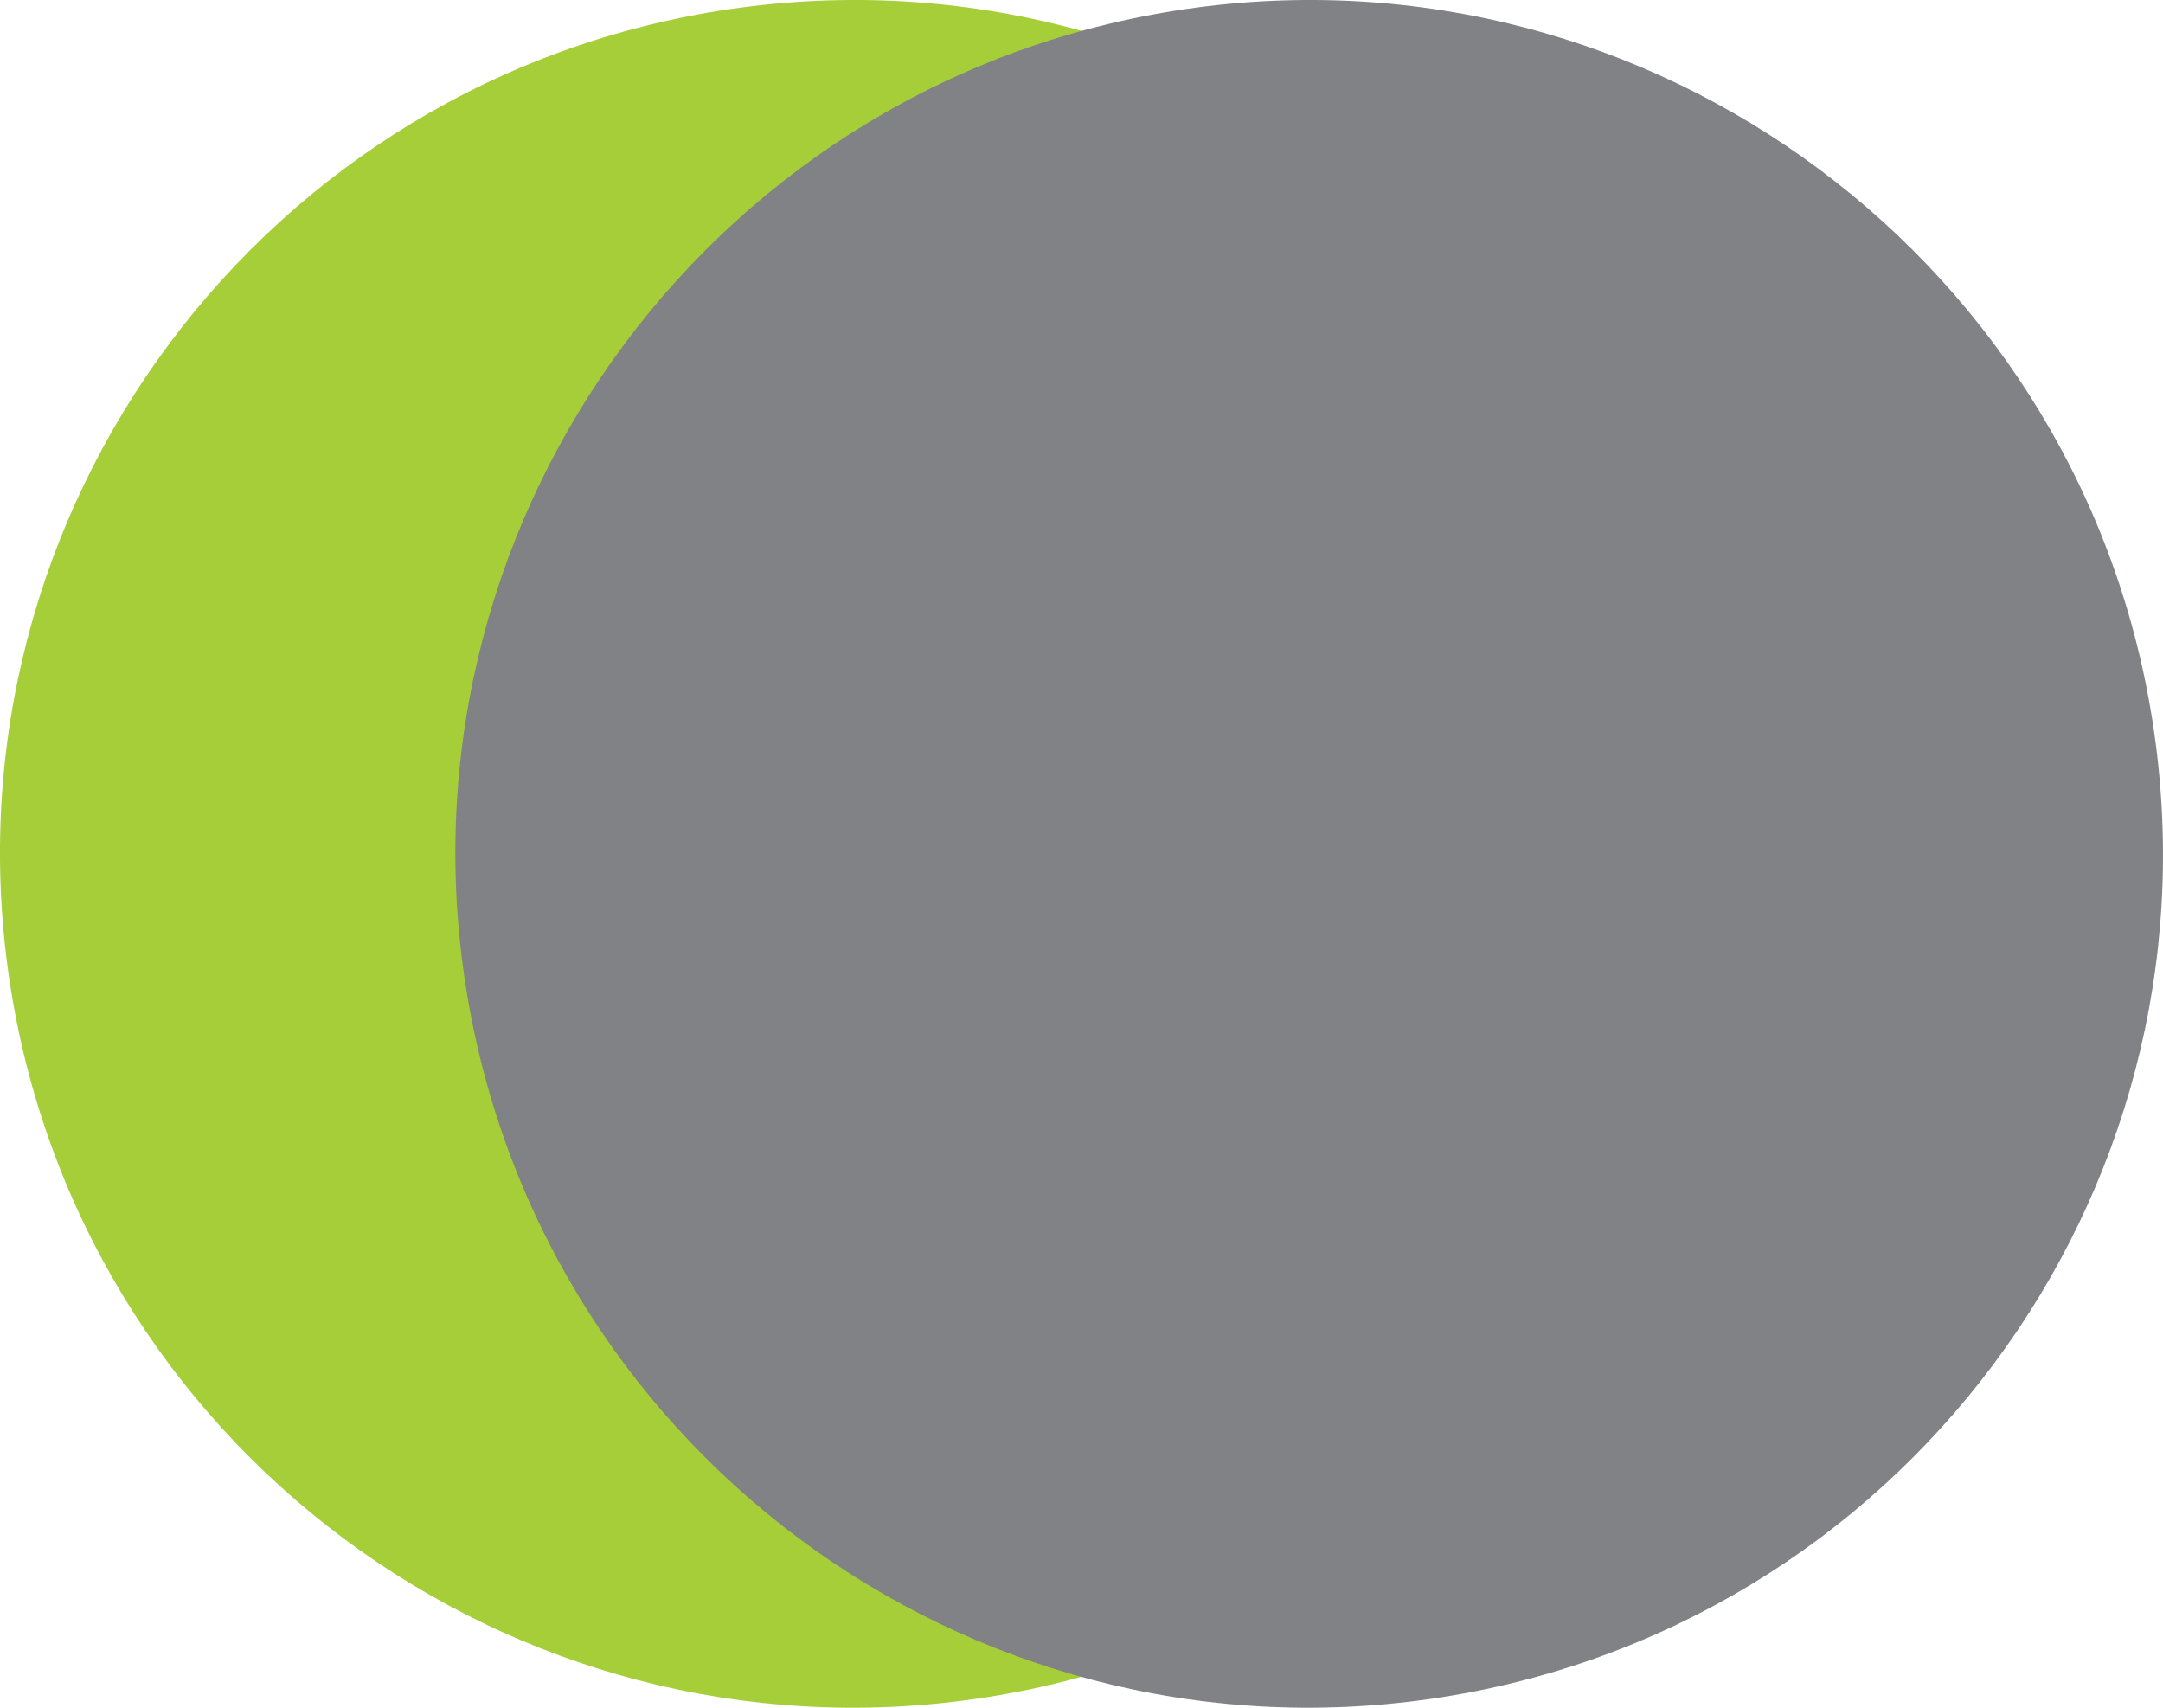
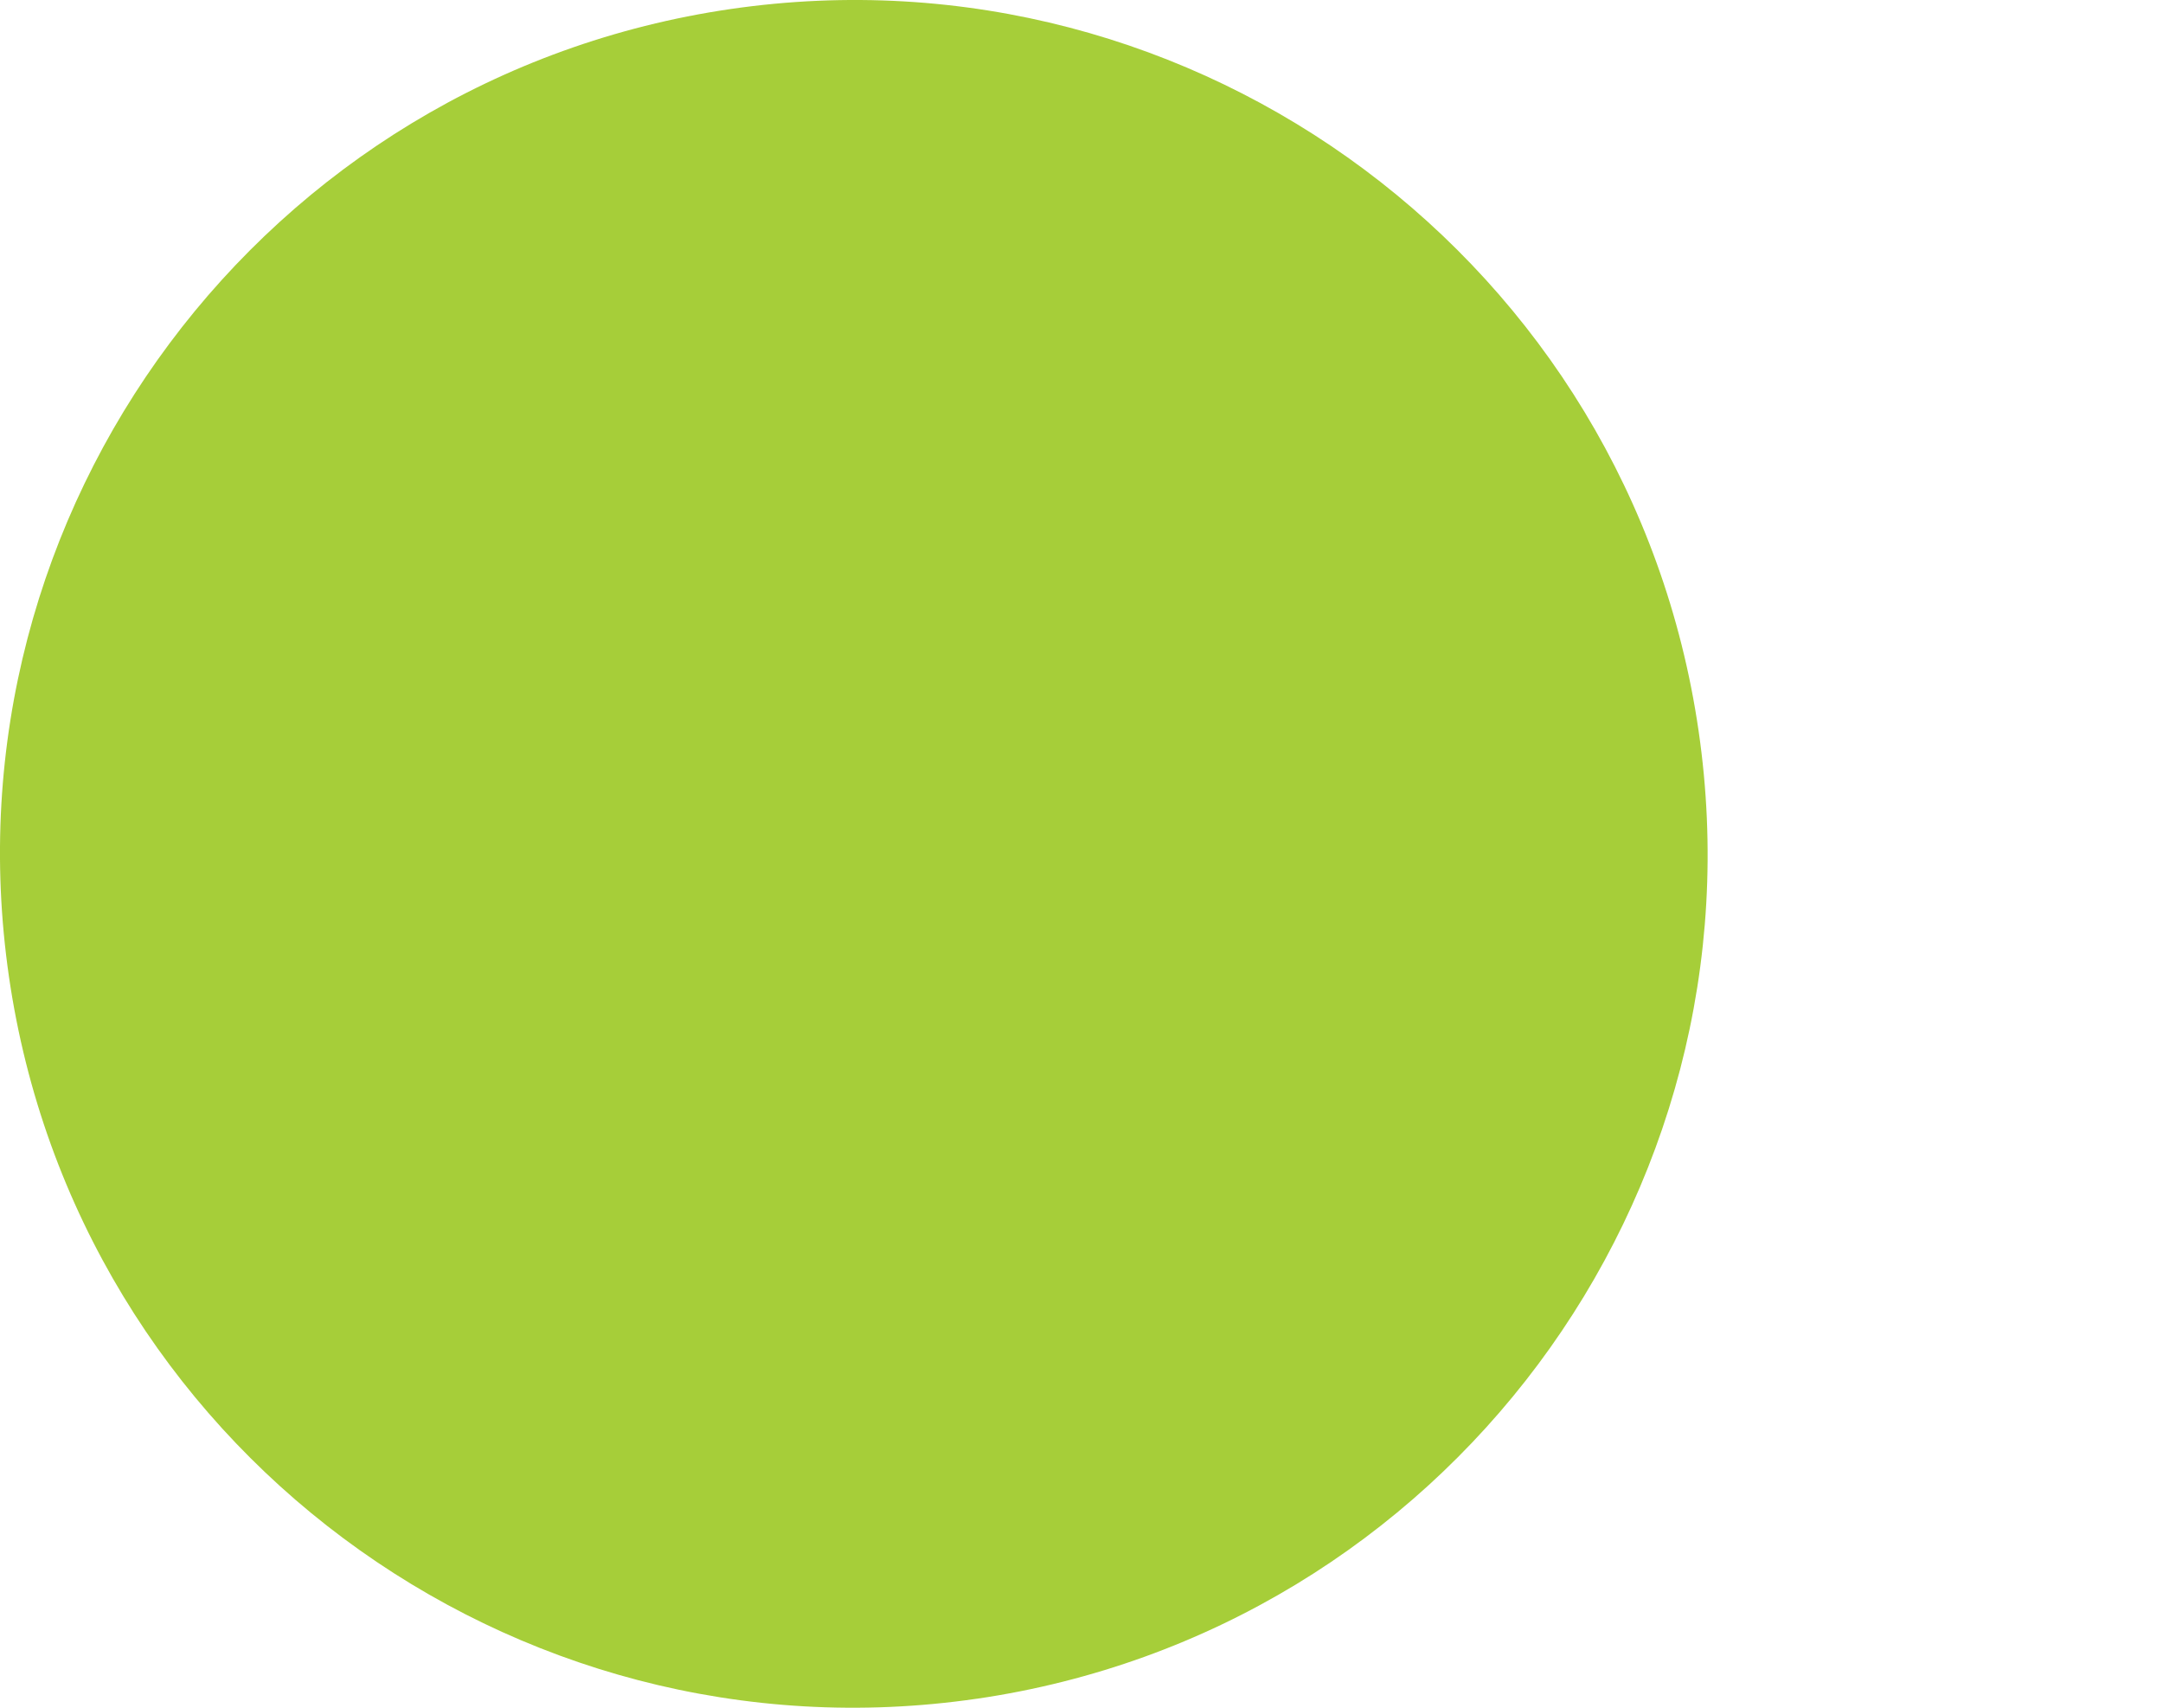
<svg xmlns="http://www.w3.org/2000/svg" width="38" height="30" viewBox="0 0 38 30" fill="none">
-   <path d="M17.16 29.842C8.963 31.034 1.351 25.36 0.158 17.162C-1.035 8.965 4.642 1.353 12.839 0.158C21.036 -1.034 28.648 4.64 29.841 12.838C31.037 21.035 25.358 28.646 17.163 29.842H17.16Z" fill="#A6CE39" />
-   <path d="M25.16 29.841C16.963 31.036 9.351 25.359 8.158 17.162C6.965 8.964 12.642 1.353 20.839 0.158C29.036 -1.034 36.648 4.643 37.841 12.838C39.037 21.035 33.358 28.646 25.16 29.841Z" fill="#808285" />
+   <path d="M17.16 29.842C8.963 31.034 1.351 25.36 0.158 17.162C-1.035 8.965 4.642 1.353 12.839 0.158C21.036 -1.034 28.648 4.64 29.841 12.838C31.037 21.035 25.358 28.646 17.163 29.842H17.16" fill="#A6CE39" />
</svg>